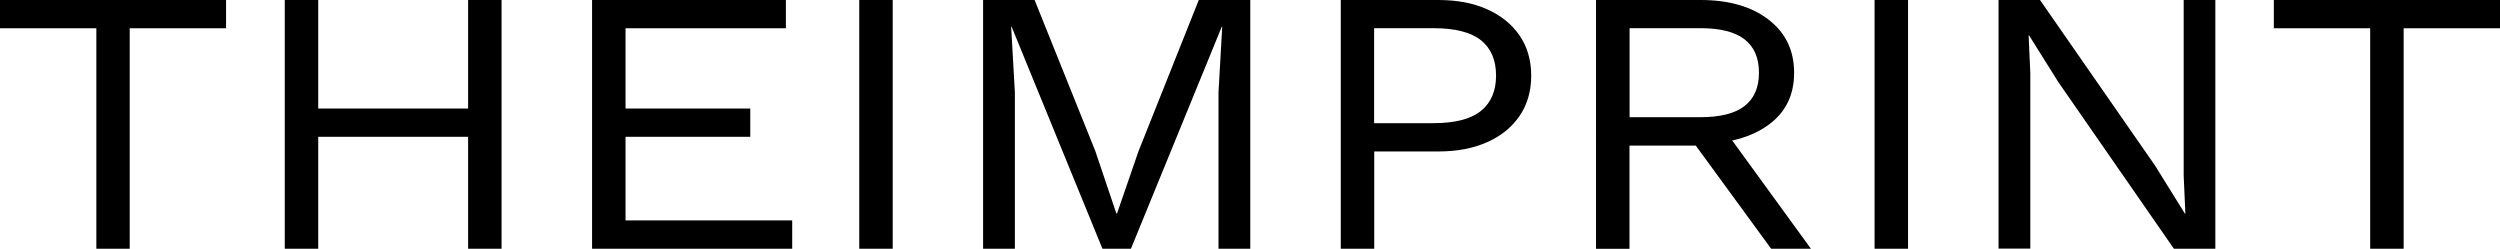
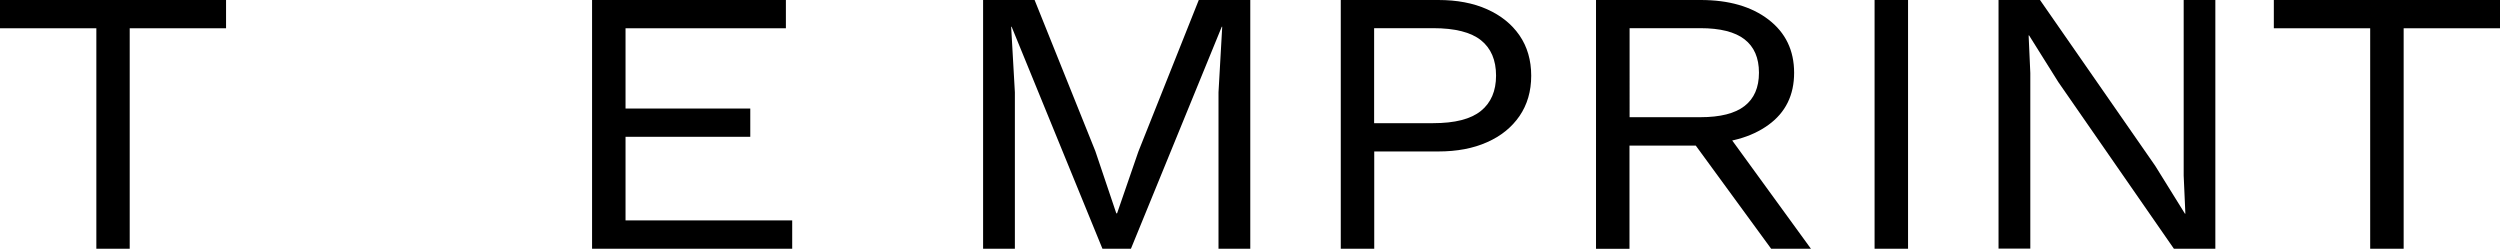
<svg xmlns="http://www.w3.org/2000/svg" version="1.1" id="Layer_1" x="0px" y="0px" viewBox="0 0 2218.5 220.7" style="enable-background:new 0 0 2218.5 220.7;" xml:space="preserve">
  <g>
    <path d="M200.6,0v25.1h-85.5v195.6H85.5V25.1H0V0H200.6z" />
-     <path d="M282.4,0v220.7h-29.7V0H282.4z M429.1,96.3v25.1H268.3V96.3H429.1z M445.1,0v220.7h-29.7V0H445.1z" />
    <path d="M525.4,220.7V0h172v25.1H555.1v71.2h110.7v25.1H555.1v74.2H703v25.1H525.4z" />
-     <path d="M792.2,0v220.7h-29.7V0H792.2z" />
    <path d="M1109.5,0v220.7h-28.2V81.9l3.3-58.2h-0.4l-80.6,197h-25.3l-80.6-197h-0.4l3.3,58.2v138.8h-28.2V0h45.7L972,134.1   l18.6,55.2h0.7l18.9-54.8L1063.8,0H1109.5z" />
    <path d="M1276.3,0c16.6,0,31,2.7,43.3,8.2c12.3,5.5,21.9,13.2,28.8,23.2c6.9,10,10.4,22,10.4,35.8c0,13.8-3.5,25.7-10.4,35.8   c-6.9,10-16.5,17.8-28.8,23.2c-12.3,5.5-26.7,8.2-43.3,8.2h-56.8v86.3h-29.7V0H1276.3z M1271.8,109.3c19.3,0,33.4-3.6,42.4-10.9   c8.9-7.2,13.4-17.7,13.4-31.3c0-13.8-4.5-24.3-13.4-31.4c-8.9-7.1-23-10.7-42.4-10.7h-52.4v84.3H1271.8z" />
    <path d="M1509.2,0c25,0,45.1,5.8,60.2,17.4c15.1,11.6,22.7,27.3,22.7,47.2c0,19.8-7.6,35.3-22.9,46.3c-15.2,11-35.4,16.6-60.4,16.6   l-2.6,1.7h-60.2v91.6h-29.7V0H1509.2z M1508.9,104c17.6,0,30.7-3.3,39.2-9.9c8.5-6.6,12.8-16.4,12.8-29.6c0-13.2-4.3-23-12.8-29.6   c-8.5-6.6-21.6-9.9-39.2-9.9h-62.8V104H1508.9z M1526,109.3l81,111.4h-35.3l-70.6-96.6L1526,109.3z" />
    <path d="M1693.2,0v220.7h-29.7V0H1693.2z" />
    <path d="M1965.9,0v220.7h-36.8L1826.6,72.9l-26-41.5h-0.4l1.5,33.4v155.8h-28.2V0h36.8l102.2,147.1l26.4,42.5h0.4l-1.5-33.8V0   H1965.9z" />
    <path d="M2218.5,0v25.1h-85.5v195.6h-29.7V25.1h-85.5V0H2218.5z" />
  </g>
</svg>